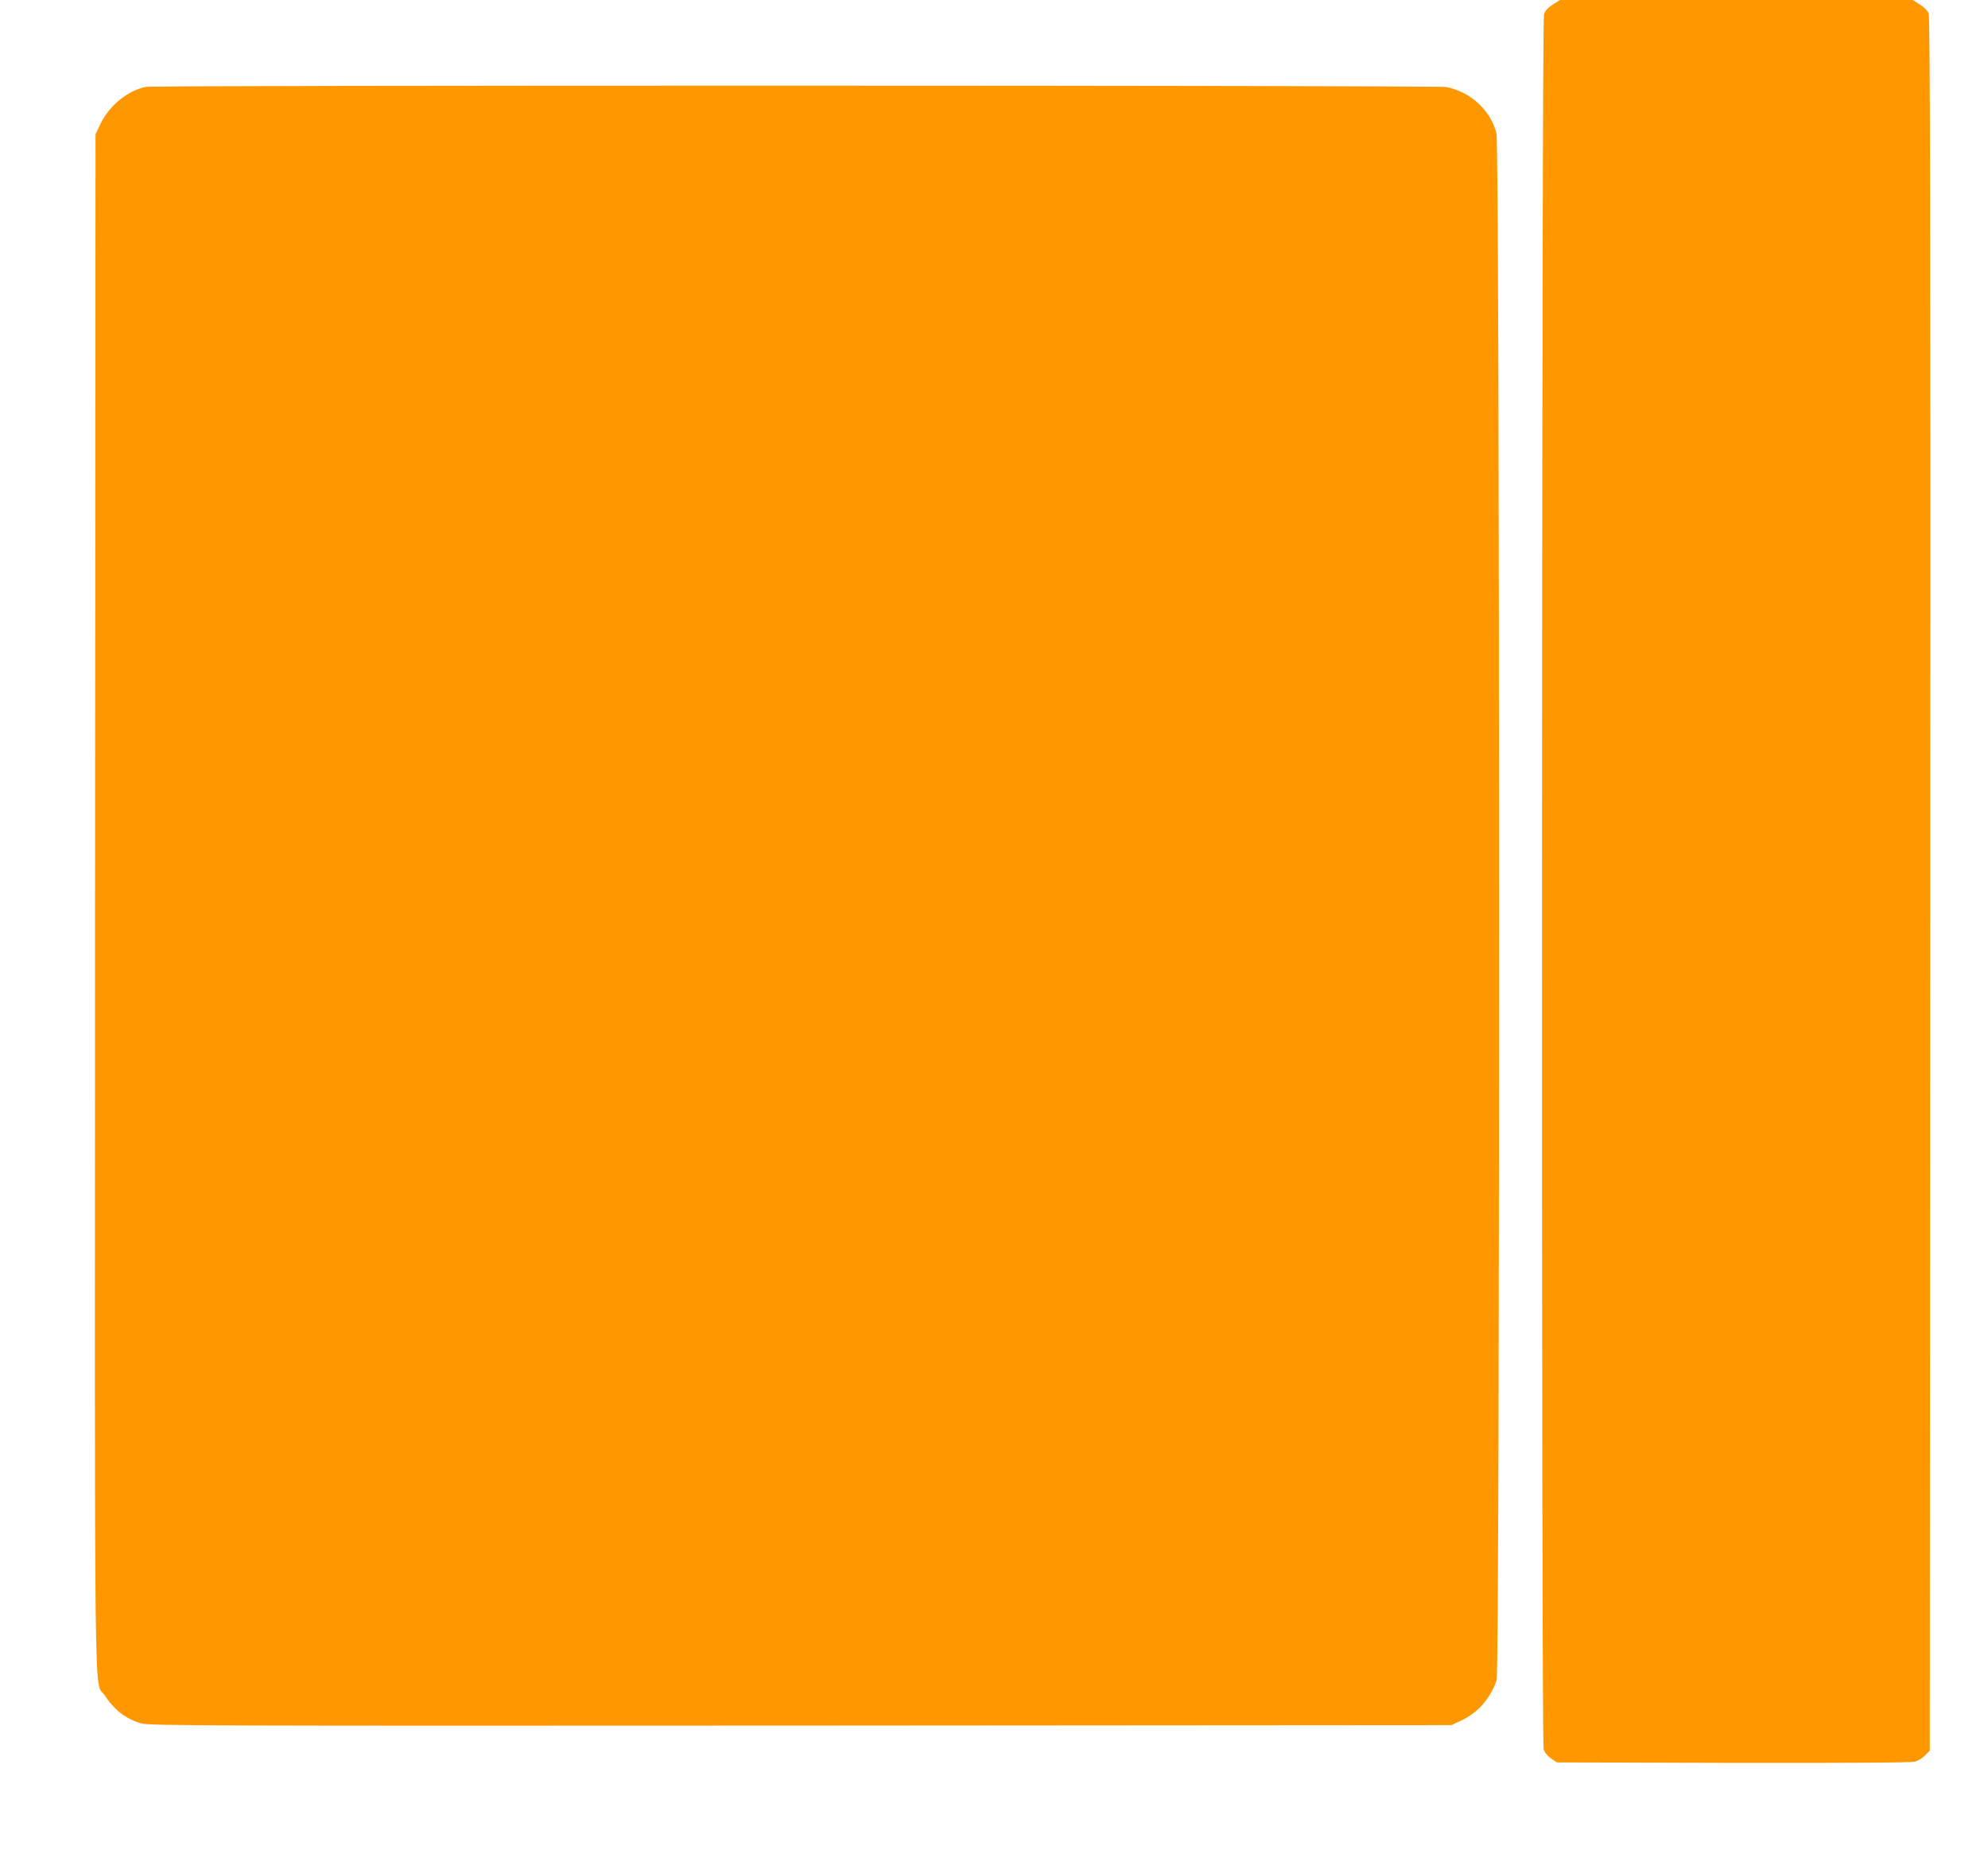
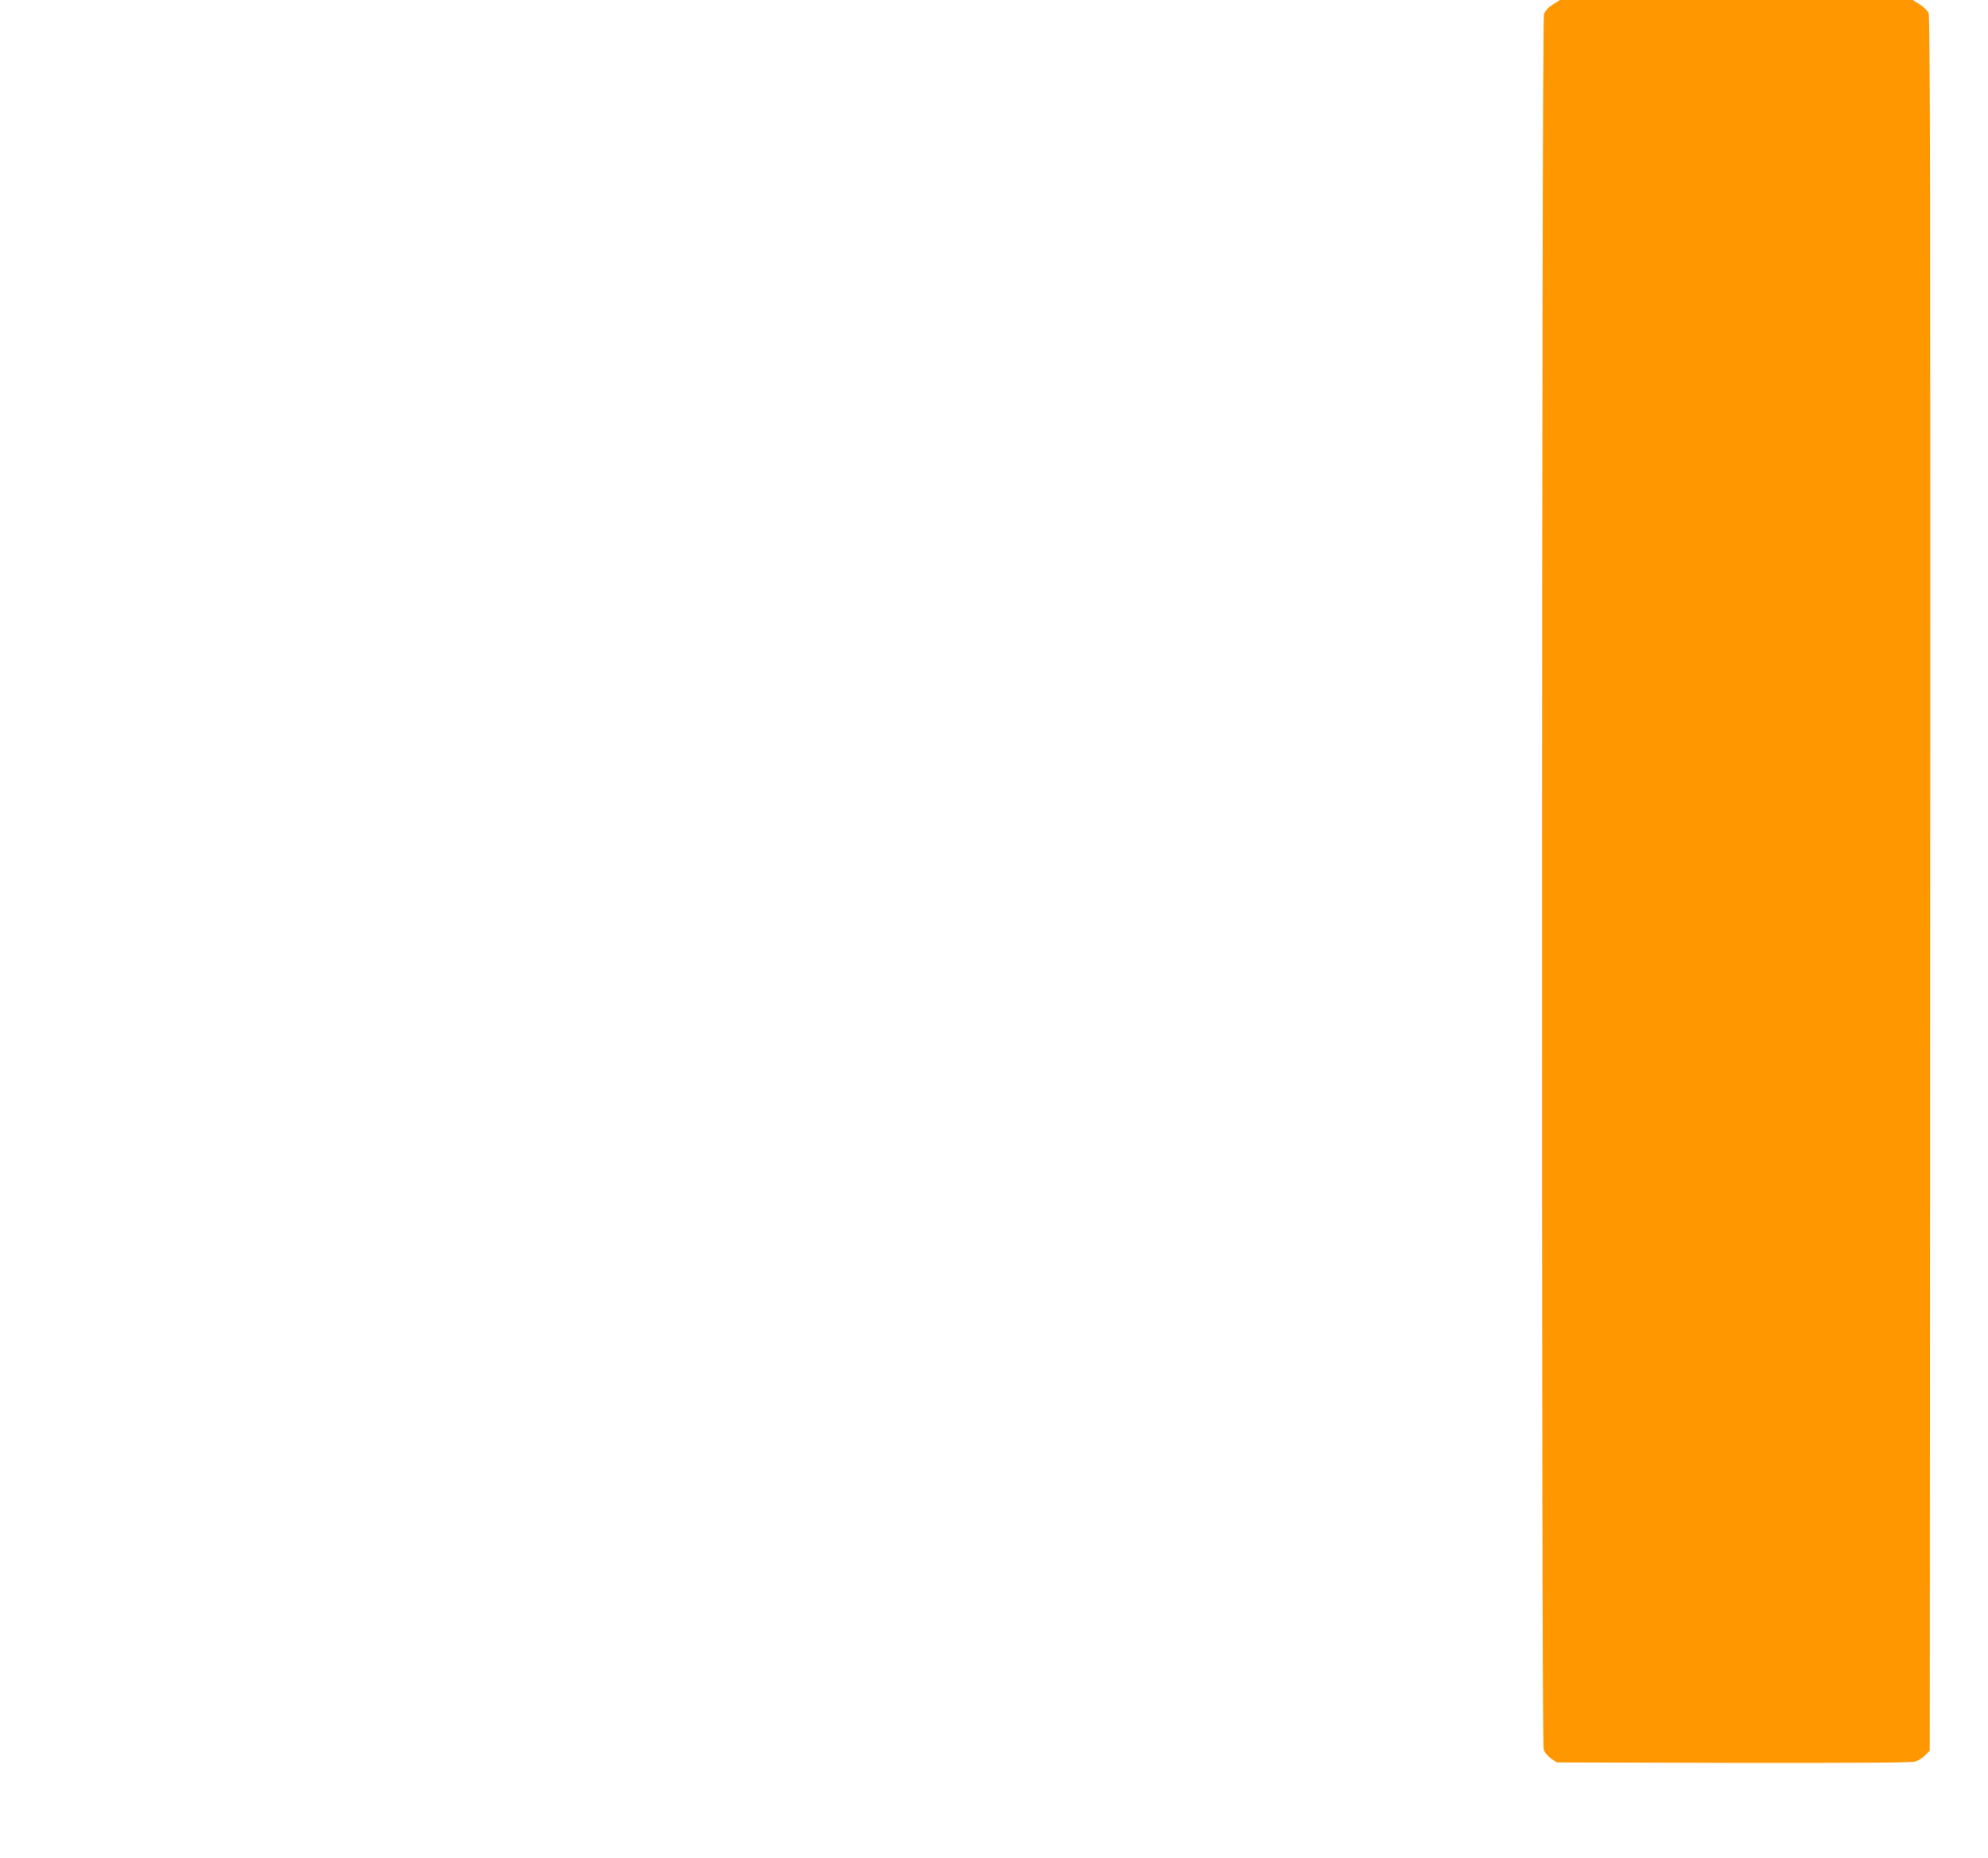
<svg xmlns="http://www.w3.org/2000/svg" version="1.0" width="1280pt" height="1196pt" viewBox="0 0 1280 1196" preserveAspectRatio="xMidYMid meet">
  <g transform="translate(0,1196) scale(0.1,-0.1)" fill="#ff9800" stroke="none">
    <path d="M9998 11931 c-31 -20 -49 -40 -57 -63 -15 -49 -18 -11121 -2 -11168 6 -21 26 -45 48 -60 l37 -25 1134 -3 c730 -1 1147 1 1171 8 20 5 50 24 66 40 l30 31 3 5577 c2 4285 -1 5584 -10 5606 -6 16 -32 42 -57 57 l-45 29 -1136 0 -1136 0 -46 -29z" />
-     <path d="M940 11401 c-117 -23 -237 -121 -293 -238 l-32 -68 -3 -4940 c-2 -5457 -8 -5001 62 -5108 61 -94 137 -153 236 -181 50 -15 437 -16 4245 -14 l4190 3 66 31 c106 50 183 139 225 257 22 63 21 9876 -1 9961 -39 148 -168 266 -325 296 -60 11 -8312 12 -8370 1z" />
  </g>
</svg>